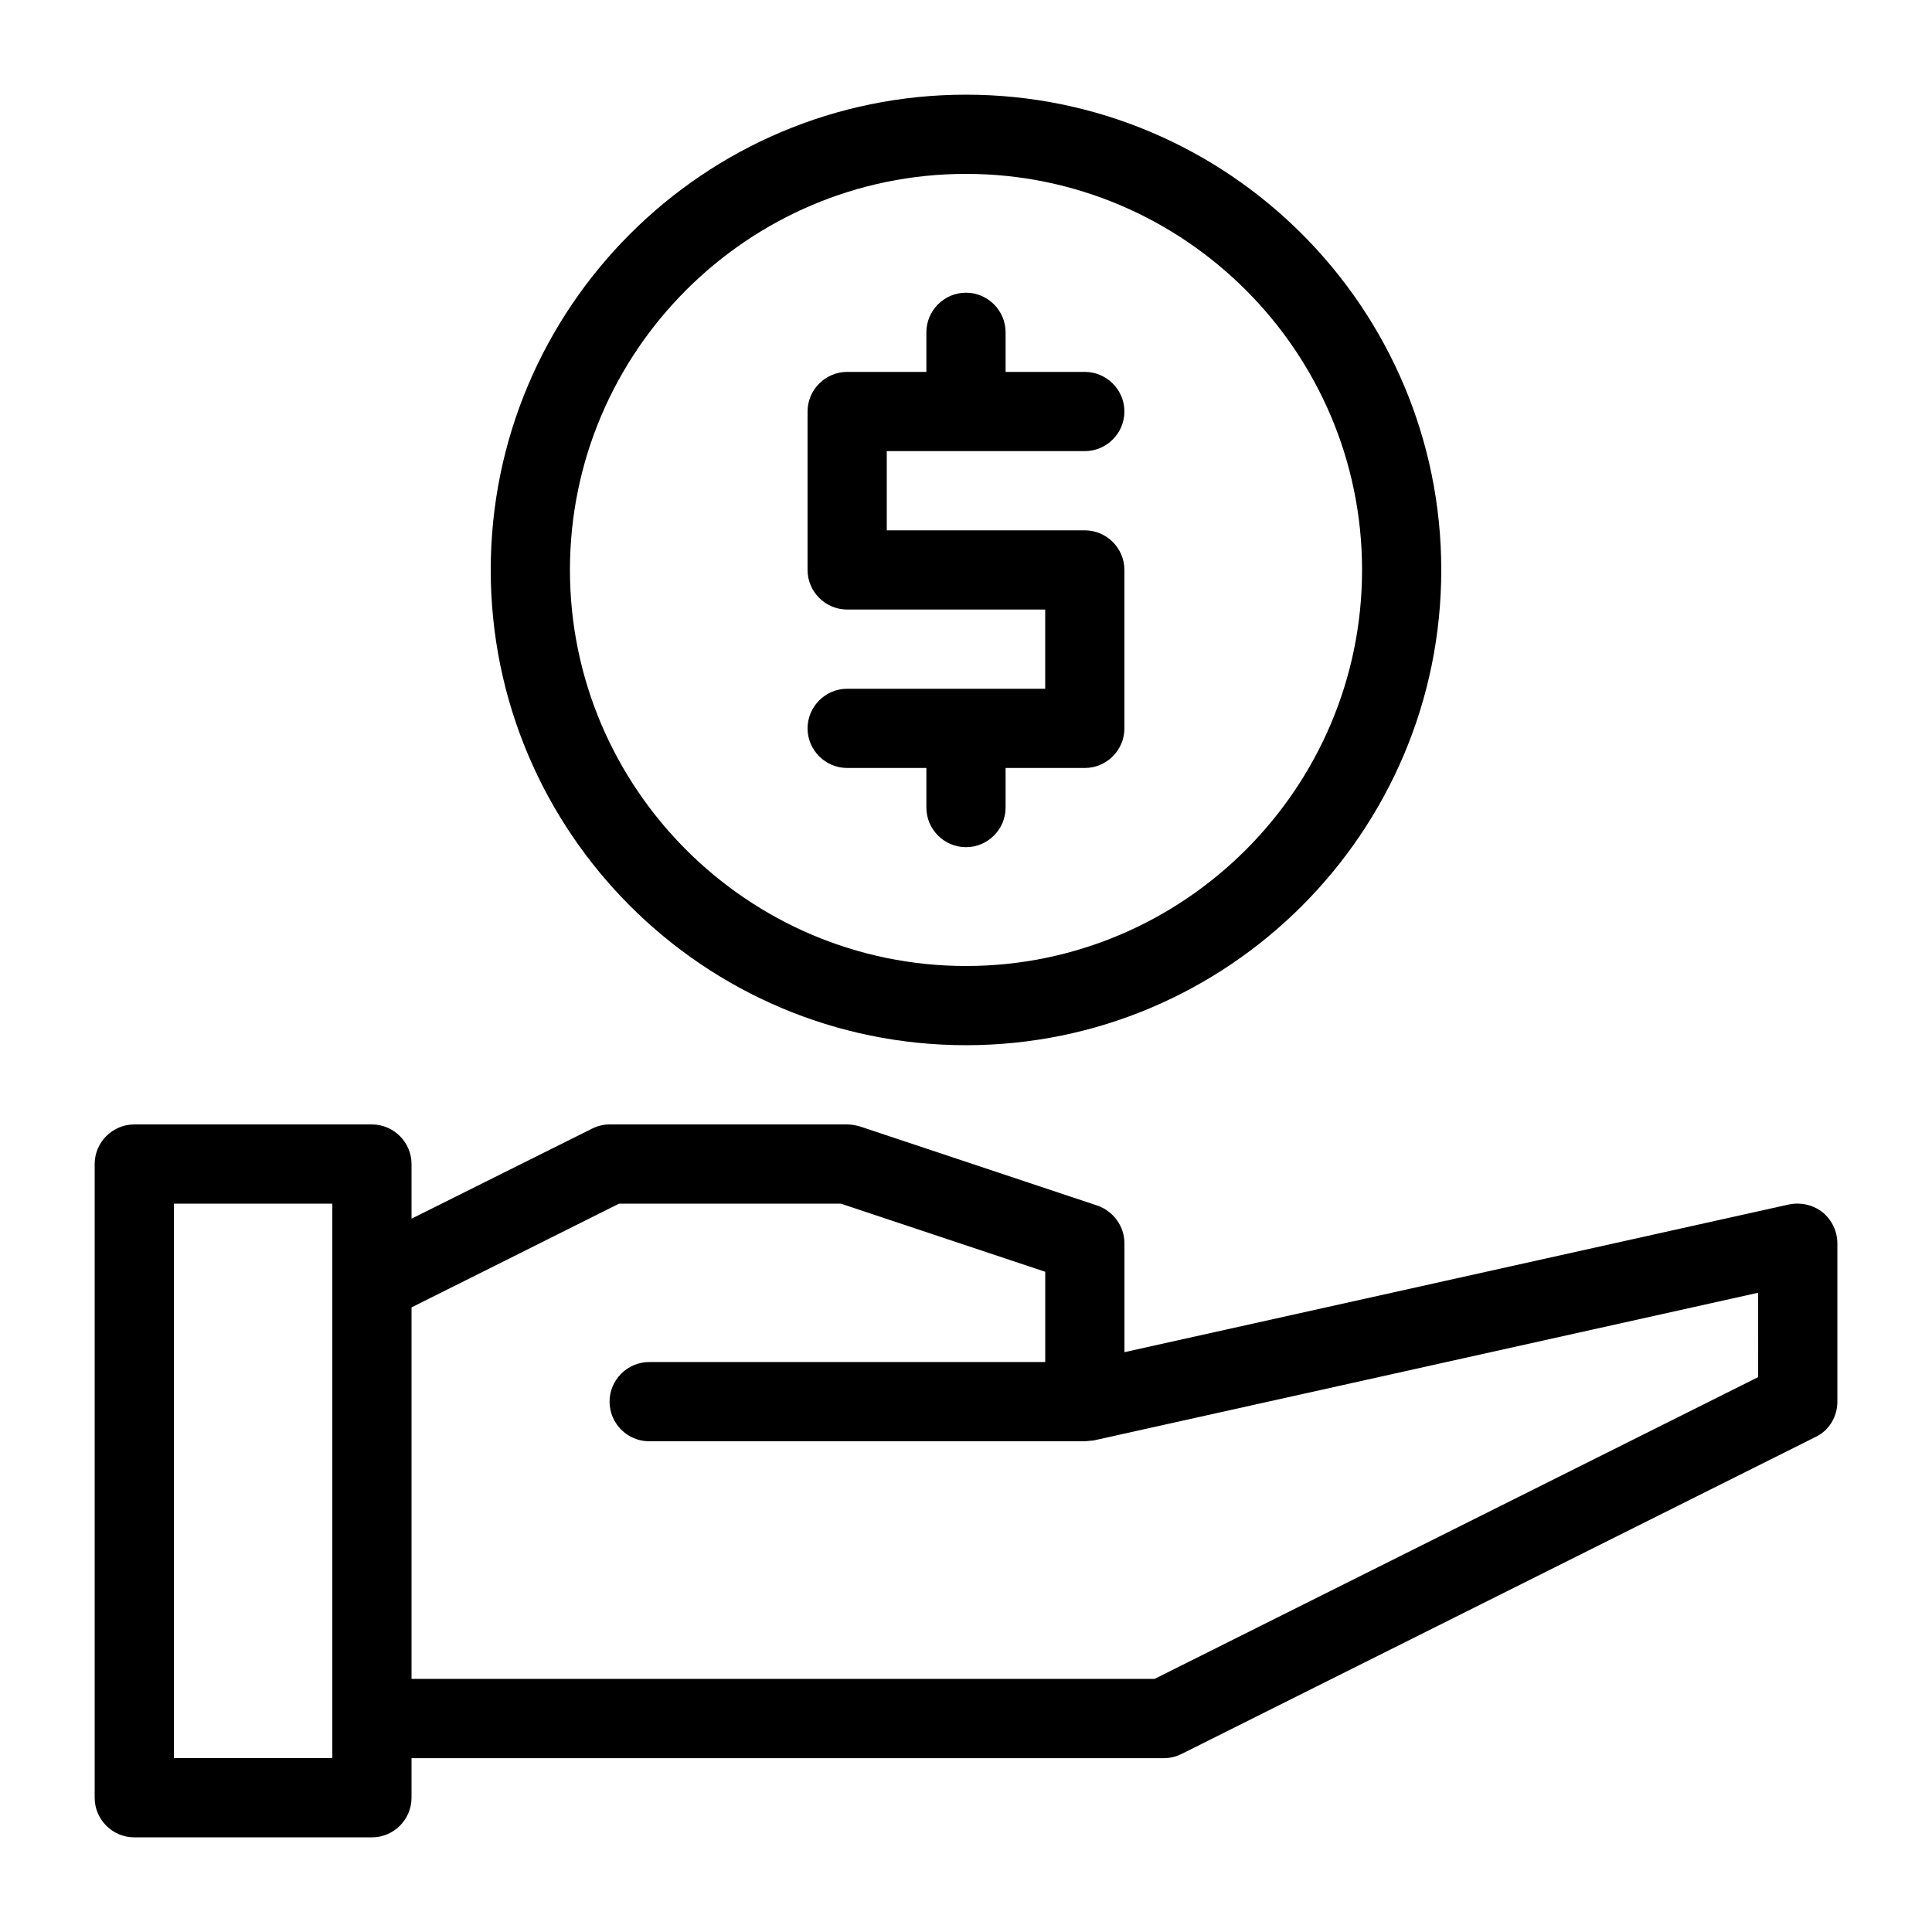
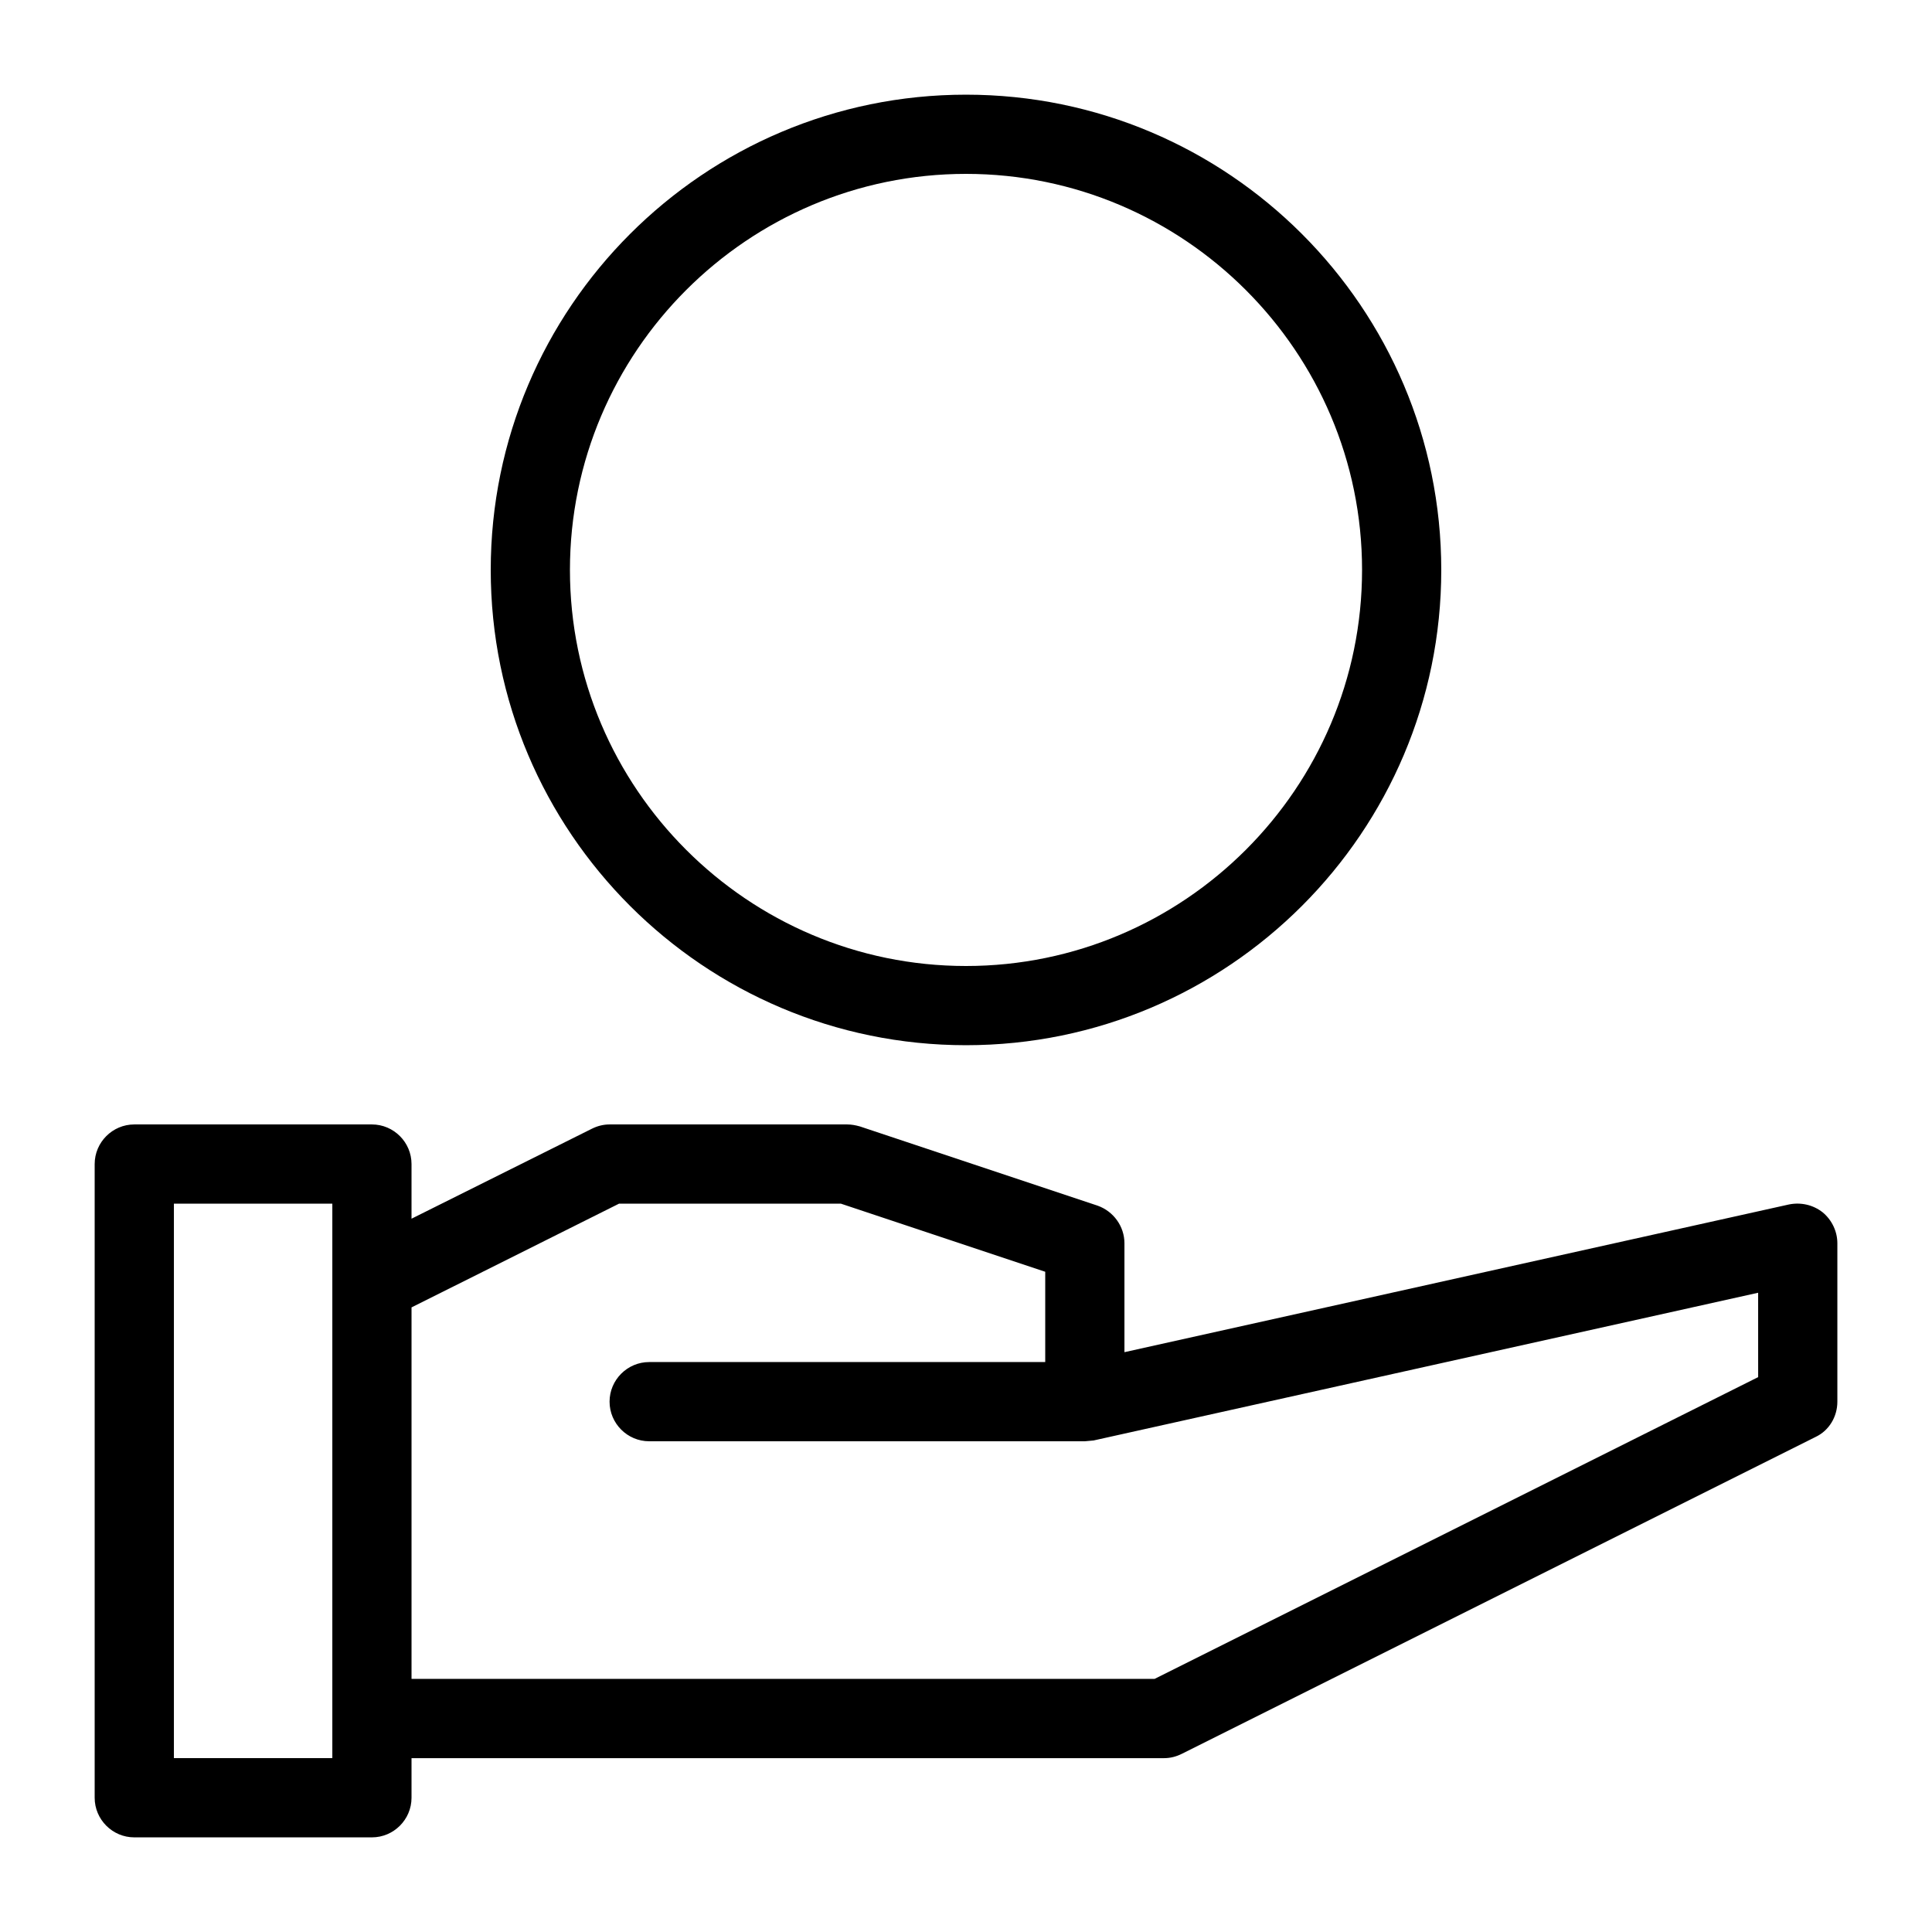
<svg xmlns="http://www.w3.org/2000/svg" fill="#000000" width="800px" height="800px" version="1.1" viewBox="144 144 512 512">
  <g>
    <path d="m627.03 465.29c-2.519-1.996-5.773-2.731-8.922-2.098l-176.12 39.148v-28.863c0-4.512-2.938-8.5-7.137-9.973l-62.977-20.992c-1.156-0.316-2.207-0.523-3.359-0.523h-62.977c-1.68 0-3.254 0.418-4.723 1.156l-47.758 23.824v-14.484c0-5.773-4.723-10.496-10.496-10.496h-62.977c-5.773 0-10.496 4.723-10.496 10.496v167.94c0 5.773 4.723 10.496 10.496 10.496h62.977c5.773 0 10.496-4.723 10.496-10.496v-10.496h199.43c1.68 0 3.254-0.418 4.723-1.156l167.94-83.969c3.566-1.68 5.769-5.356 5.769-9.344v-41.984c0-3.148-1.469-6.191-3.883-8.184zm-394.96 144.63h-41.984v-146.94h41.984zm377.86-100.97-159.96 79.977h-196.91v-98.453l55-27.496h58.777l54.16 18.051v23.93h-104.96c-5.773 0-10.496 4.723-10.496 10.496s4.723 10.496 10.496 10.496h115.46c0.734-0.105 1.574-0.105 2.309-0.211l176.12-39.148z" />
    <path d="m400 169.09c-69.484 0-125.95 56.469-125.95 125.95 0 69.484 56.469 125.95 125.95 125.95s125.95-56.469 125.95-125.95c-0.004-69.484-56.473-125.95-125.95-125.95zm0 230.91c-57.832 0-104.96-47.129-104.96-104.96 0-57.836 47.125-104.96 104.96-104.96 57.832 0 104.96 47.129 104.96 104.96-0.004 57.832-47.129 104.96-104.96 104.96z" />
-     <path d="m441.98 295.04v41.984c0 5.773-4.723 10.496-10.496 10.496h-20.992v10.496c0 5.773-4.723 10.496-10.496 10.496s-10.496-4.723-10.496-10.496v-10.496h-20.992c-5.773 0-10.496-4.723-10.496-10.496 0-5.773 4.723-10.496 10.496-10.496h52.48v-20.992h-52.48c-5.773 0-10.496-4.723-10.496-10.496v-41.984c0-5.773 4.723-10.496 10.496-10.496h20.992v-10.496c0-5.773 4.723-10.496 10.496-10.496s10.496 4.723 10.496 10.496v10.496h20.992c5.773 0 10.496 4.723 10.496 10.496 0 5.773-4.723 10.496-10.496 10.496h-52.48v20.992h52.48c5.769 0 10.496 4.723 10.496 10.496z" />
  </g>
</svg>